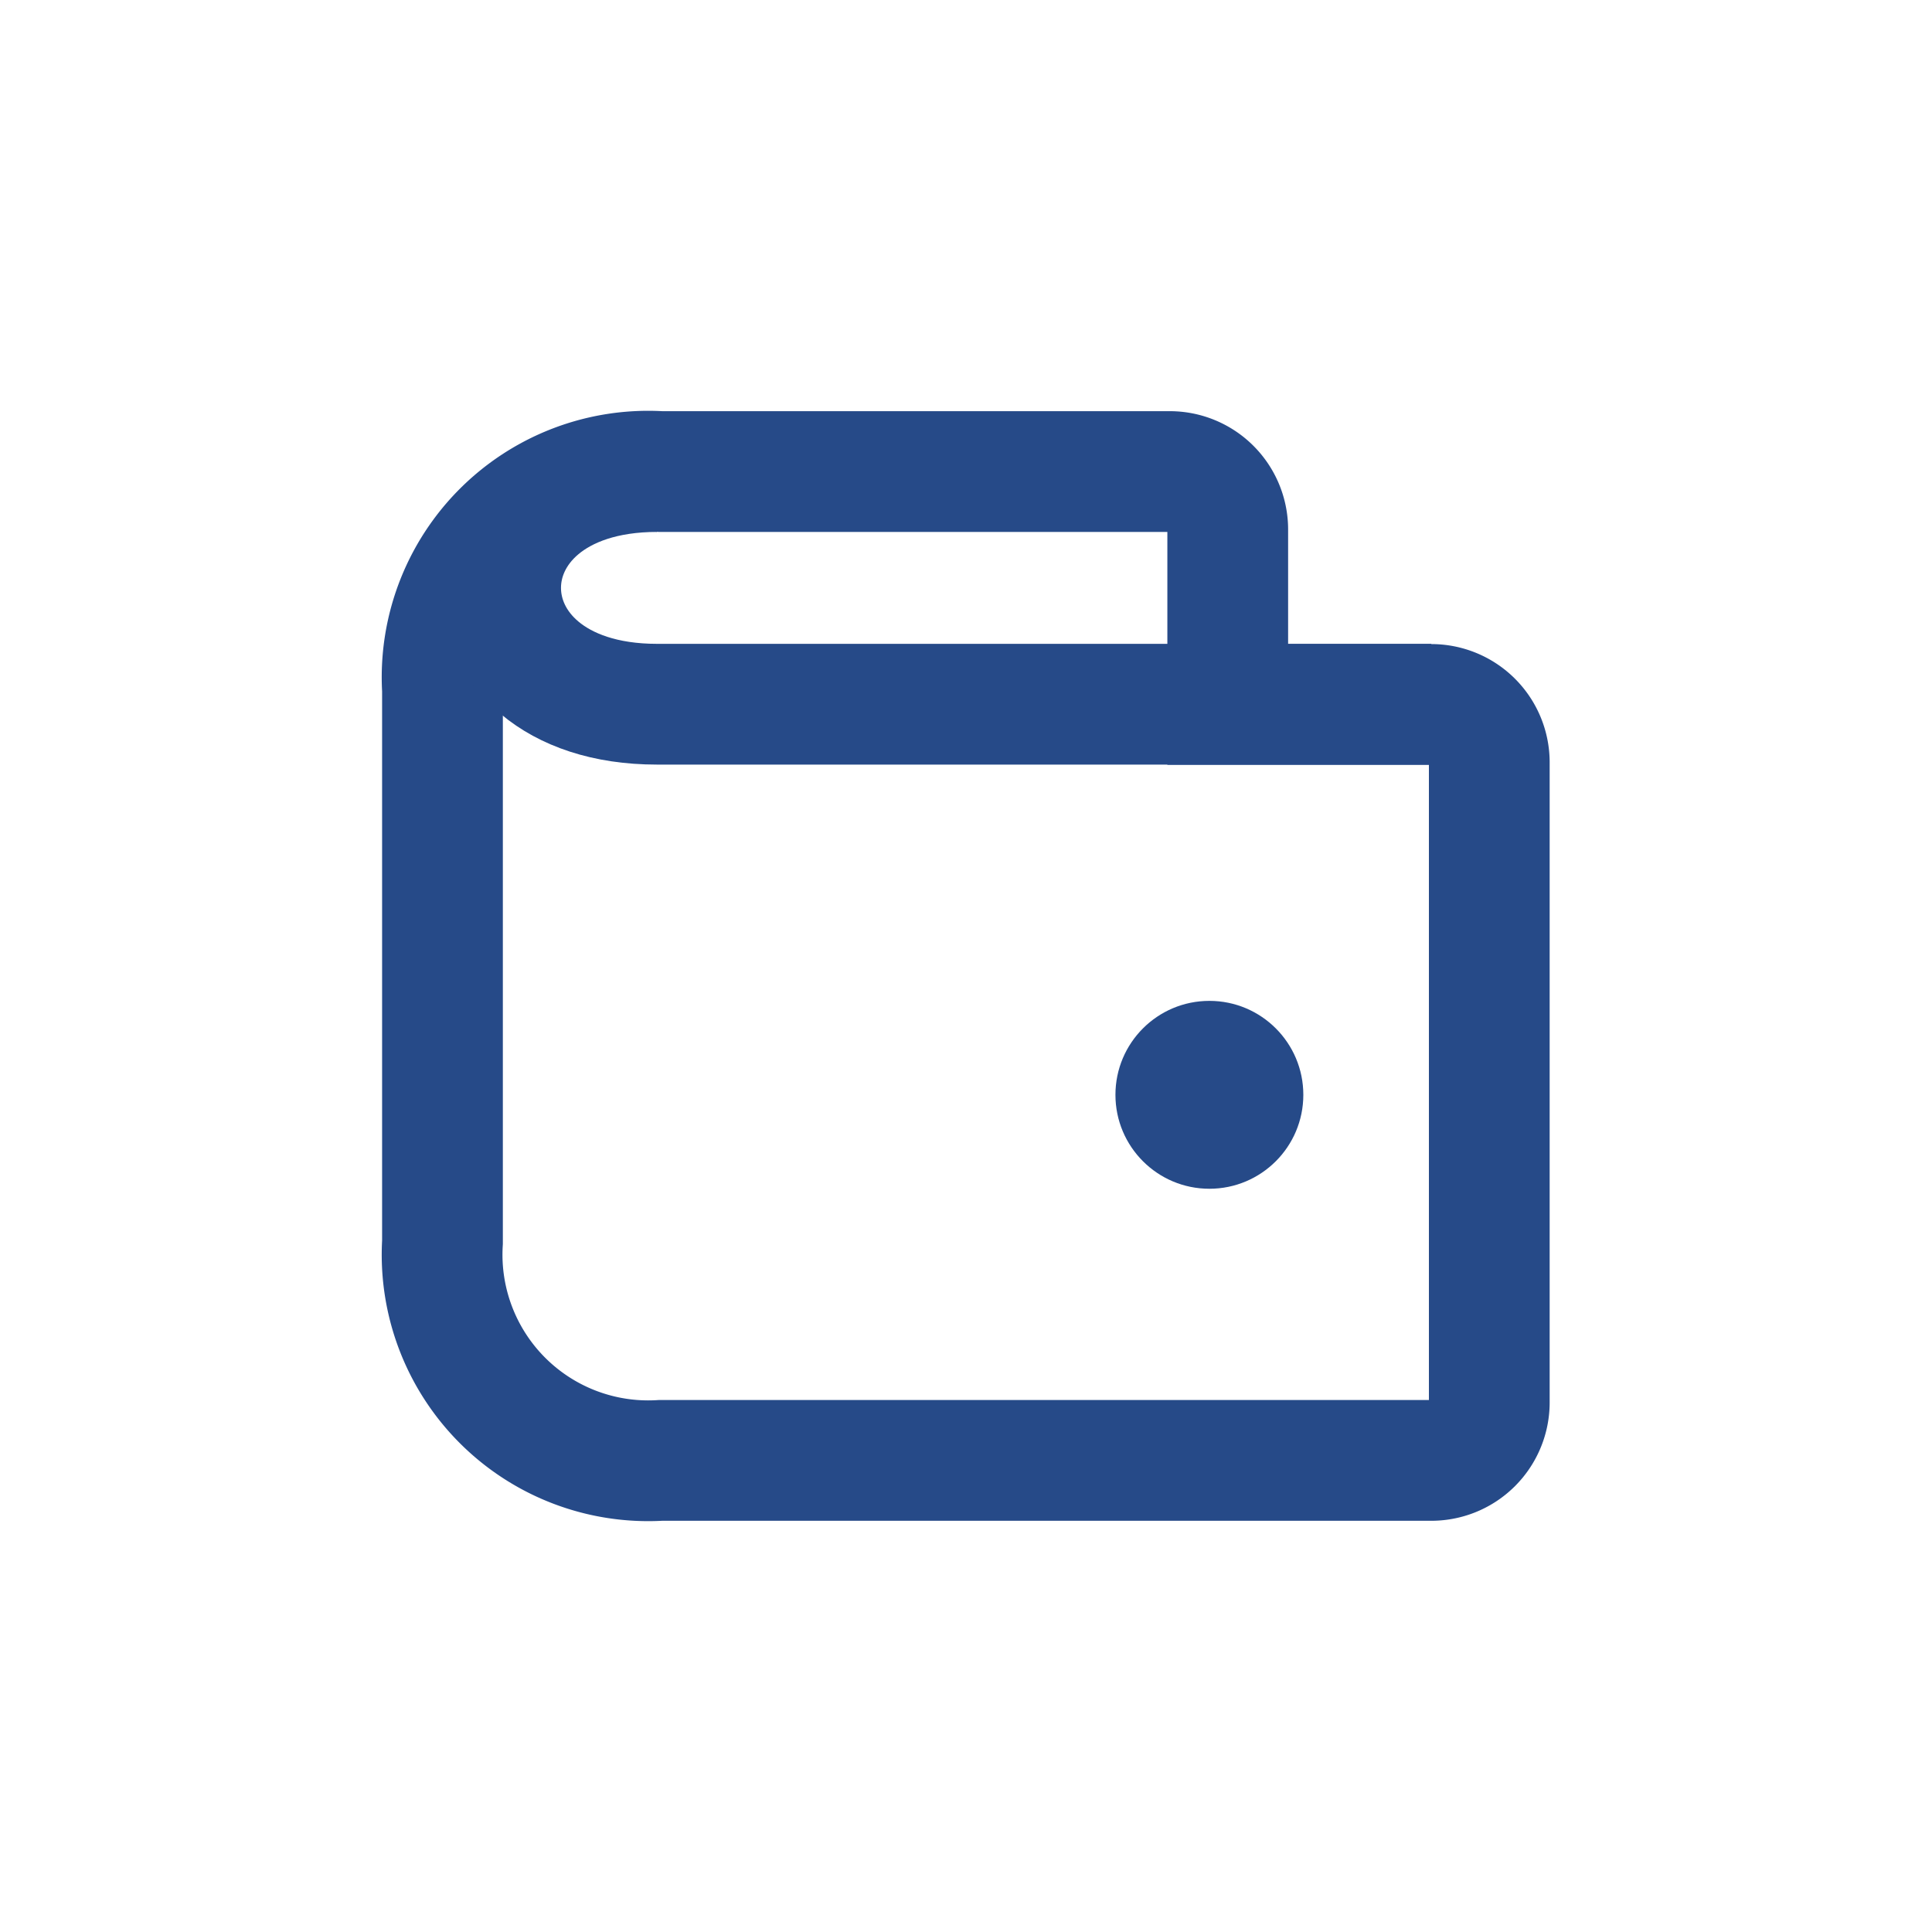
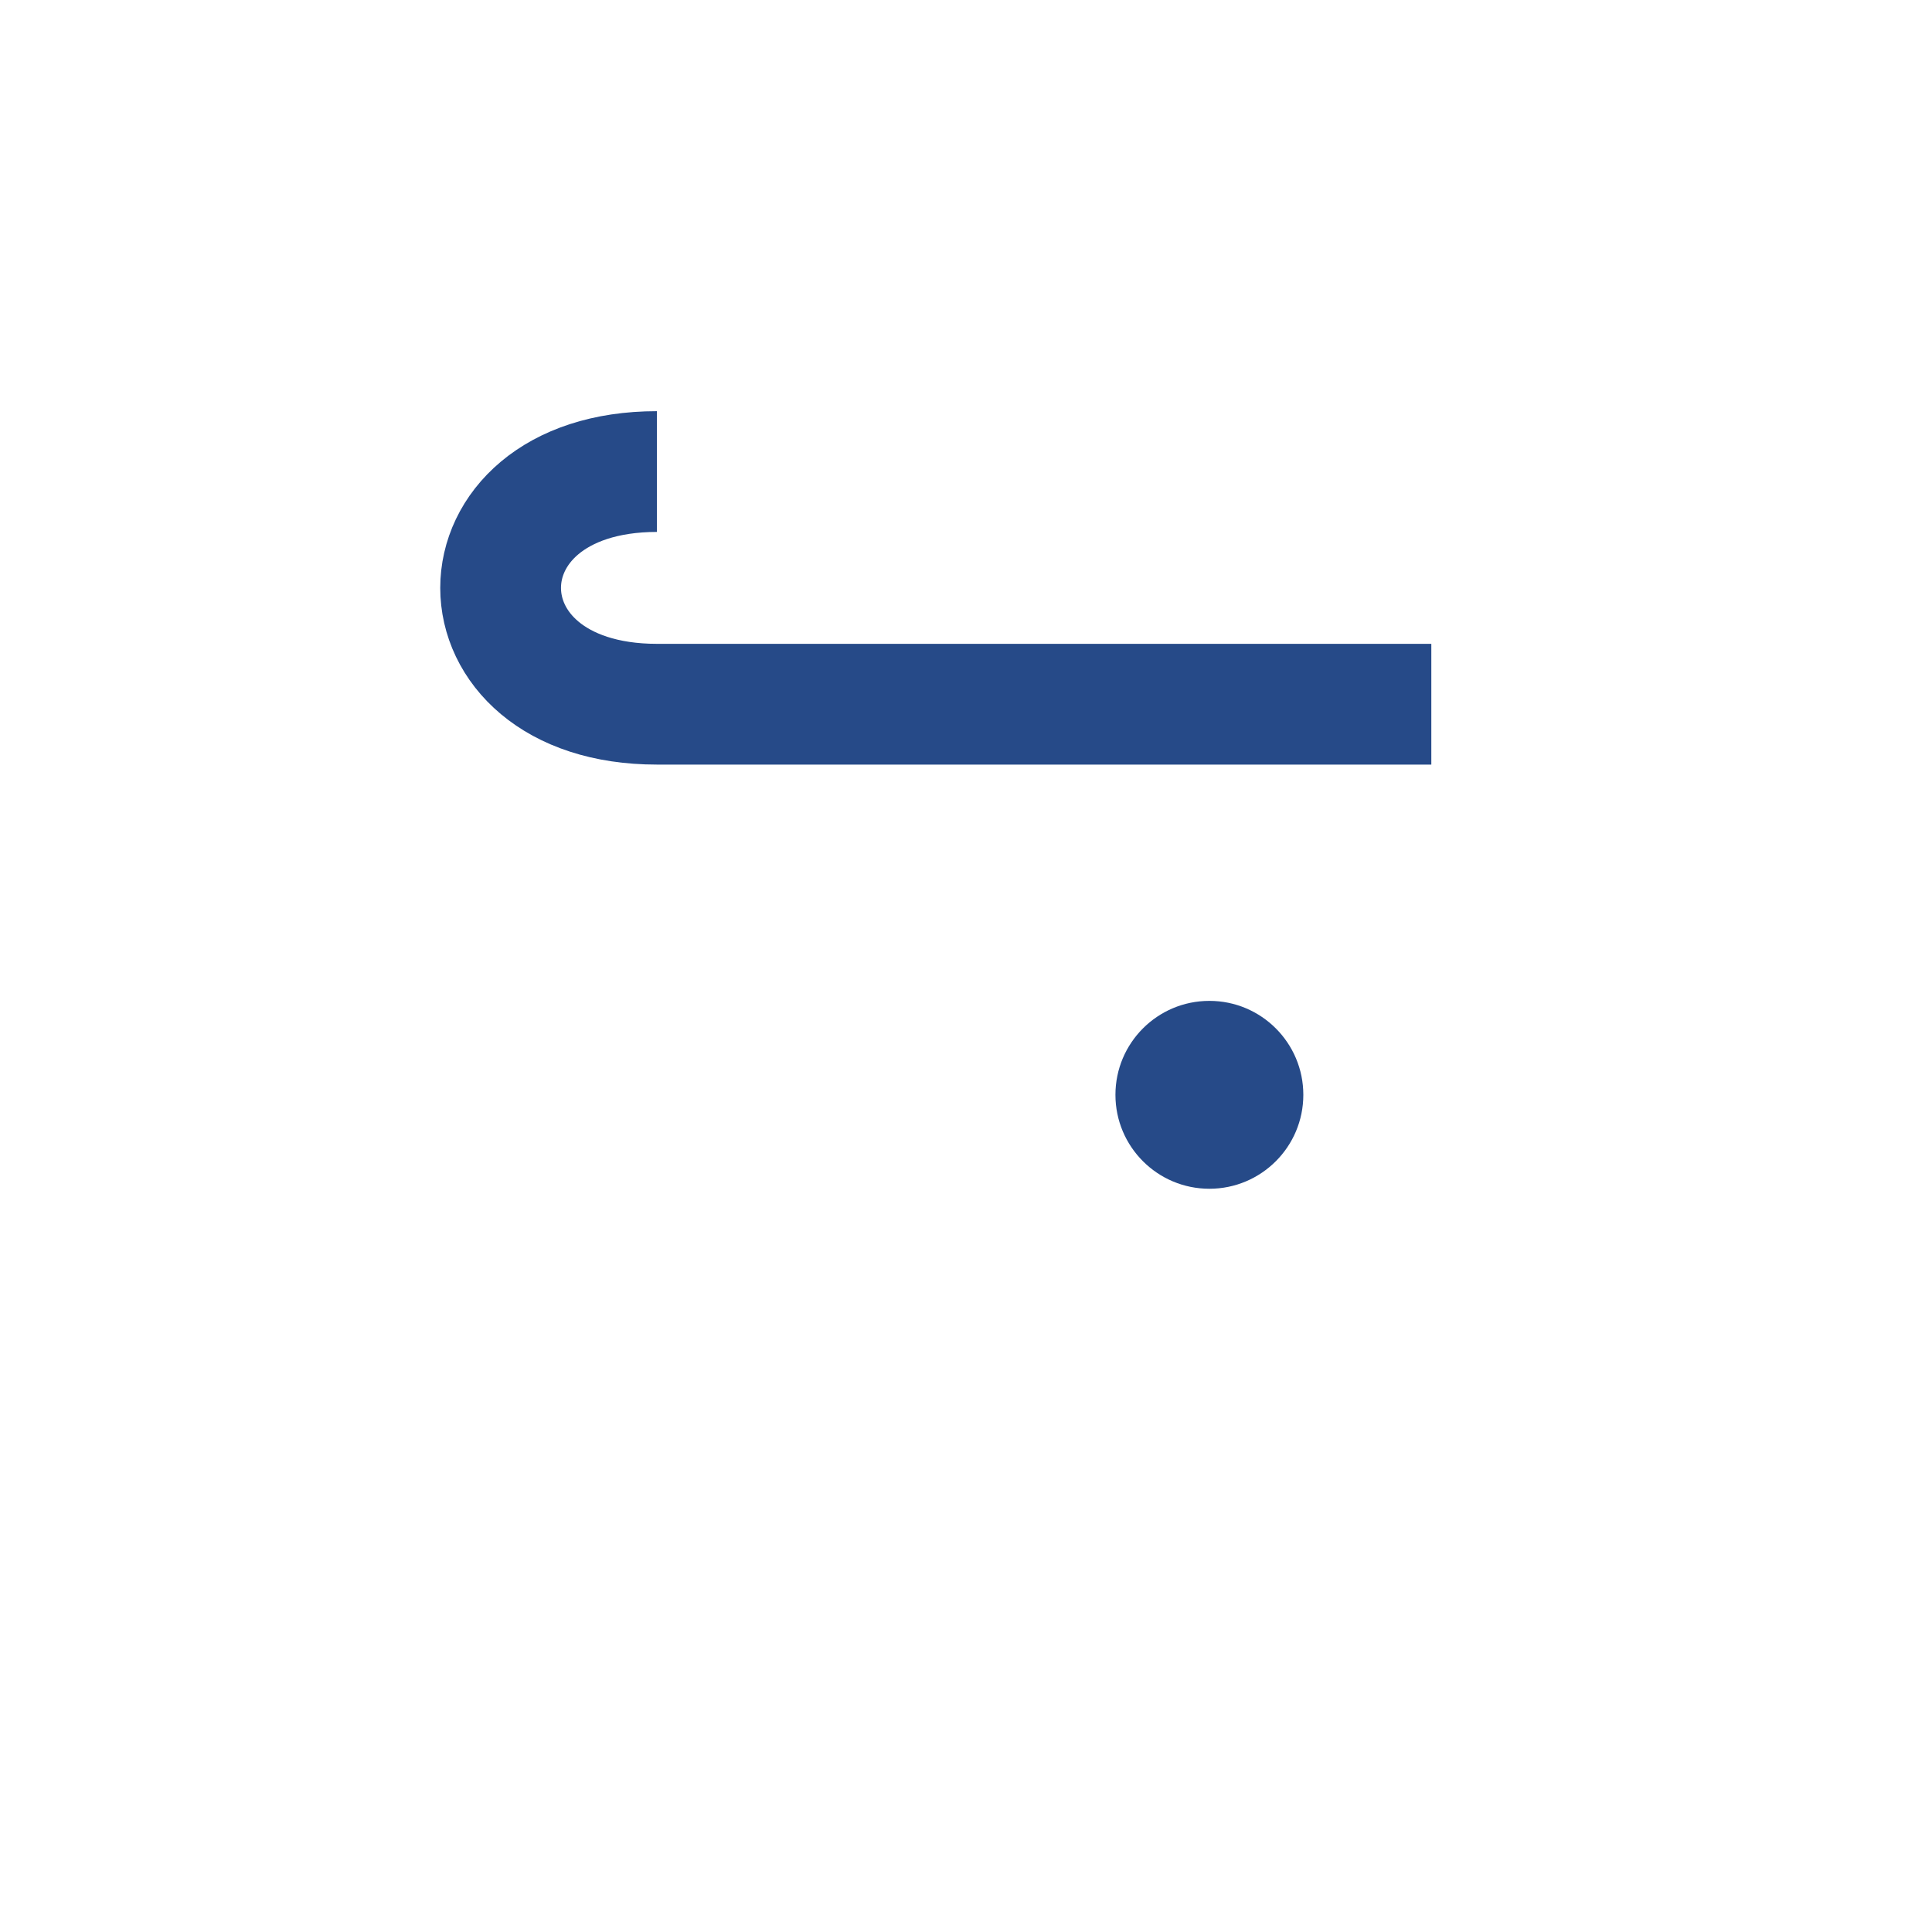
<svg xmlns="http://www.w3.org/2000/svg" id="icoWallet" width="40" height="40" viewBox="0 0 40 40">
  <rect id="Rectangle_6787" data-name="Rectangle 6787" width="40" height="40" fill="none" />
  <g id="Group_15048" data-name="Group 15048" transform="translate(2079.161 -2042.737)">
    <g id="Group_14805" data-name="Group 14805" transform="translate(-2070 2052.5)">
-       <path id="Path_10663" data-name="Path 10663" d="M172.516,177.5A4.267,4.267,0,0,0,168,182.016v11.441a4.267,4.267,0,0,0,4.516,4.516h15.957a1.2,1.2,0,0,0,1.2-1.2V183.522a1.2,1.2,0,0,0-1.2-1.2h-4.215V178.7a1.2,1.2,0,0,0-1.2-1.2Z" transform="translate(-168 -177.5)" fill="none" stroke="#264a88" stroke-width="2.5" />
      <circle id="Ellipse_791" data-name="Ellipse 791" cx="1.945" cy="1.945" r="1.945" transform="translate(13.933 10.959)" fill="#264a88" />
      <path id="Path_10664" data-name="Path 10664" d="M188.269,182.317H172.236c-4.315,0-4.315-4.817,0-4.817" transform="translate(-167.796 -177.5)" fill="none" stroke="#264a88" stroke-width="2.5" />
    </g>
  </g>
</svg>